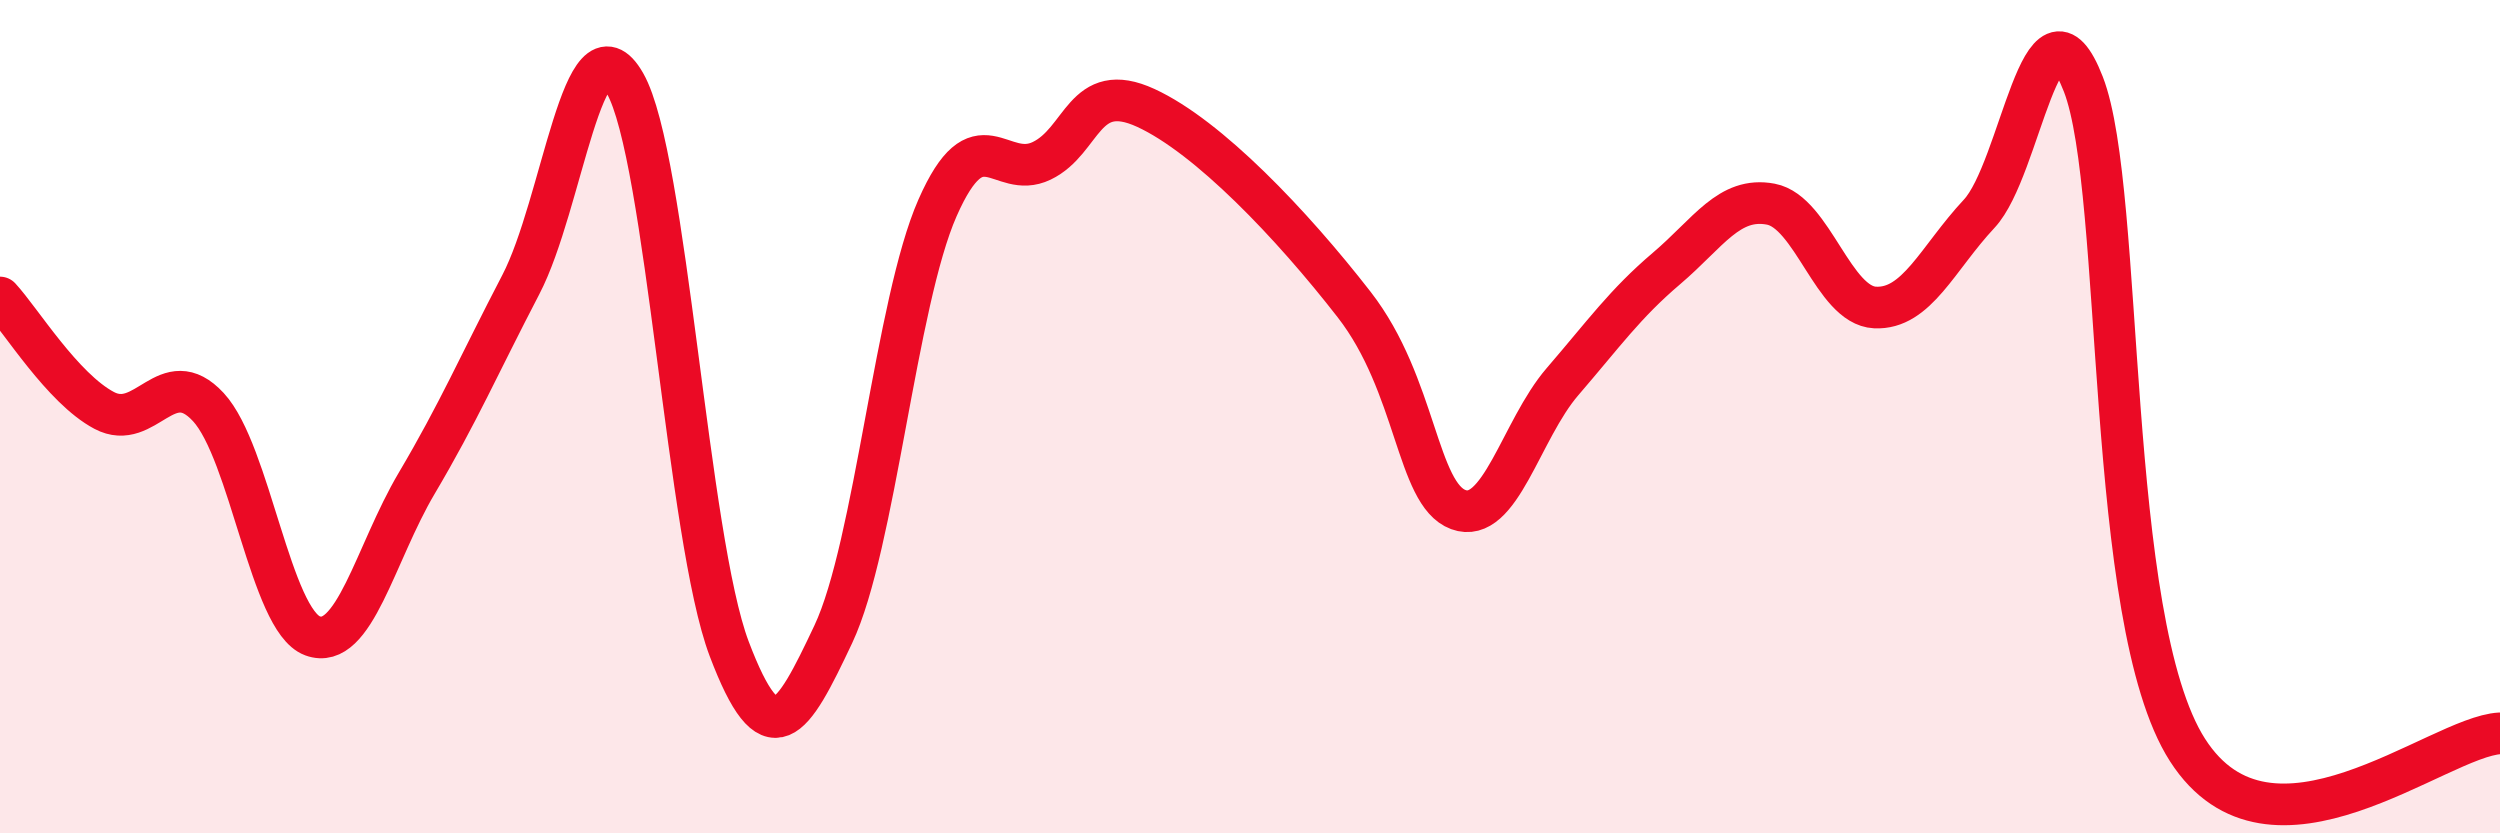
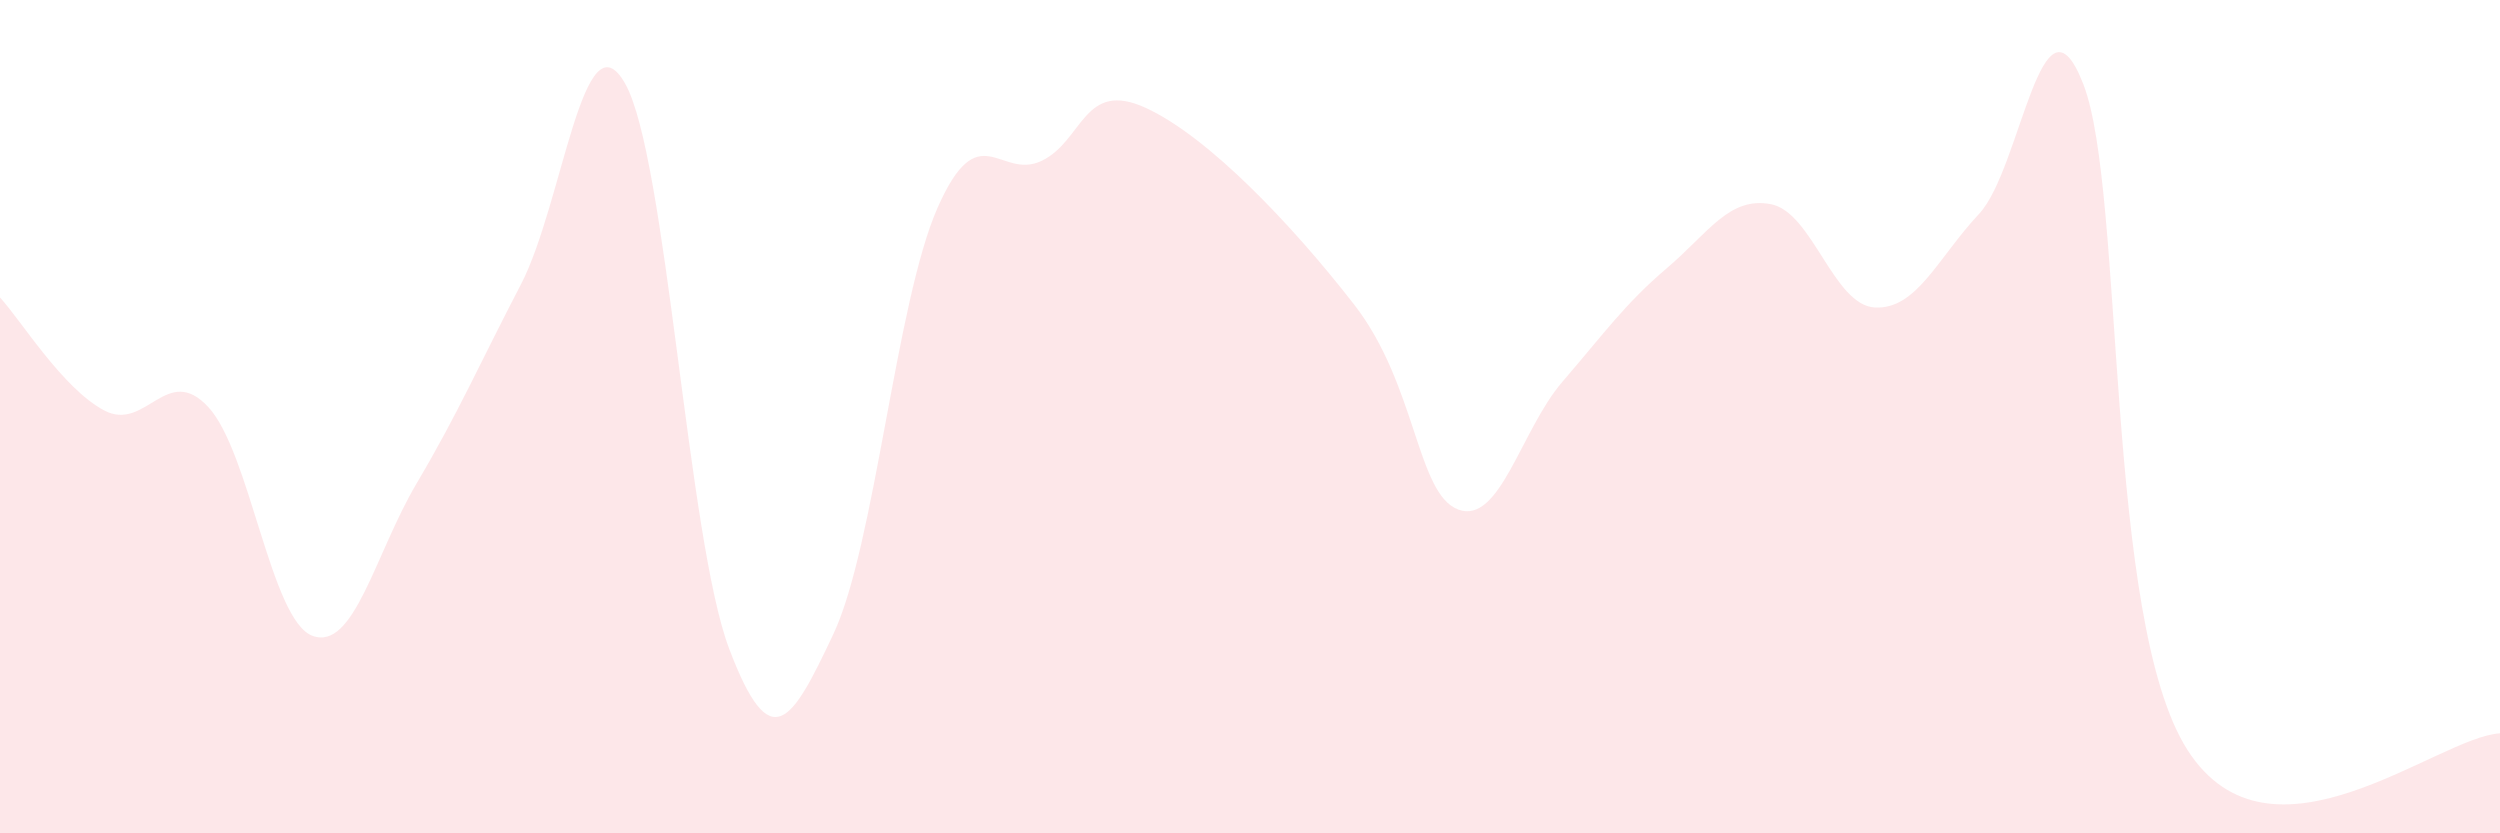
<svg xmlns="http://www.w3.org/2000/svg" width="60" height="20" viewBox="0 0 60 20">
  <path d="M 0,7.14 C 0.5,7.68 1.5,9.32 2.5,9.85 C 3.5,10.38 4,8.69 5,9.77 C 6,10.85 6.5,14.89 7.5,15.26 C 8.5,15.63 9,13.29 10,11.6 C 11,9.91 11.5,8.75 12.5,6.83 C 13.5,4.91 14,0.25 15,2 C 16,3.75 16.5,12.93 17.5,15.57 C 18.5,18.21 19,17.34 20,15.22 C 21,13.1 21.5,7.26 22.5,4.99 C 23.5,2.72 24,4.34 25,3.86 C 26,3.38 26,1.9 27.5,2.59 C 29,3.28 31,5.38 32.5,7.31 C 34,9.24 34,11.86 35,12.23 C 36,12.6 36.5,10.32 37.5,9.16 C 38.5,8 39,7.29 40,6.44 C 41,5.59 41.5,4.71 42.5,4.9 C 43.5,5.09 44,7.33 45,7.38 C 46,7.43 46.5,6.2 47.5,5.13 C 48.5,4.06 49,-0.55 50,2.02 C 51,4.59 50.5,14.88 52.5,18 C 54.5,21.12 58.5,17.68 60,17.6L60 20L0 20Z" fill="#EB0A25" opacity="0.1" stroke-linecap="round" stroke-linejoin="round" />
-   <path d="M 0,7.14 C 0.5,7.68 1.5,9.32 2.5,9.85 C 3.5,10.38 4,8.69 5,9.77 C 6,10.85 6.5,14.89 7.5,15.26 C 8.5,15.63 9,13.29 10,11.6 C 11,9.91 11.5,8.75 12.5,6.83 C 13.5,4.91 14,0.25 15,2 C 16,3.75 16.5,12.93 17.5,15.57 C 18.5,18.21 19,17.34 20,15.22 C 21,13.1 21.5,7.26 22.5,4.99 C 23.5,2.72 24,4.34 25,3.86 C 26,3.38 26,1.9 27.5,2.59 C 29,3.28 31,5.38 32.5,7.31 C 34,9.24 34,11.86 35,12.23 C 36,12.6 36.5,10.32 37.5,9.16 C 38.5,8 39,7.29 40,6.44 C 41,5.59 41.5,4.71 42.5,4.9 C 43.5,5.09 44,7.33 45,7.38 C 46,7.43 46.5,6.2 47.5,5.13 C 48.5,4.06 49,-0.55 50,2.02 C 51,4.59 50.5,14.88 52.5,18 C 54.5,21.12 58.5,17.68 60,17.6" stroke="#EB0A25" stroke-width="1" fill="none" stroke-linecap="round" stroke-linejoin="round" />
</svg>